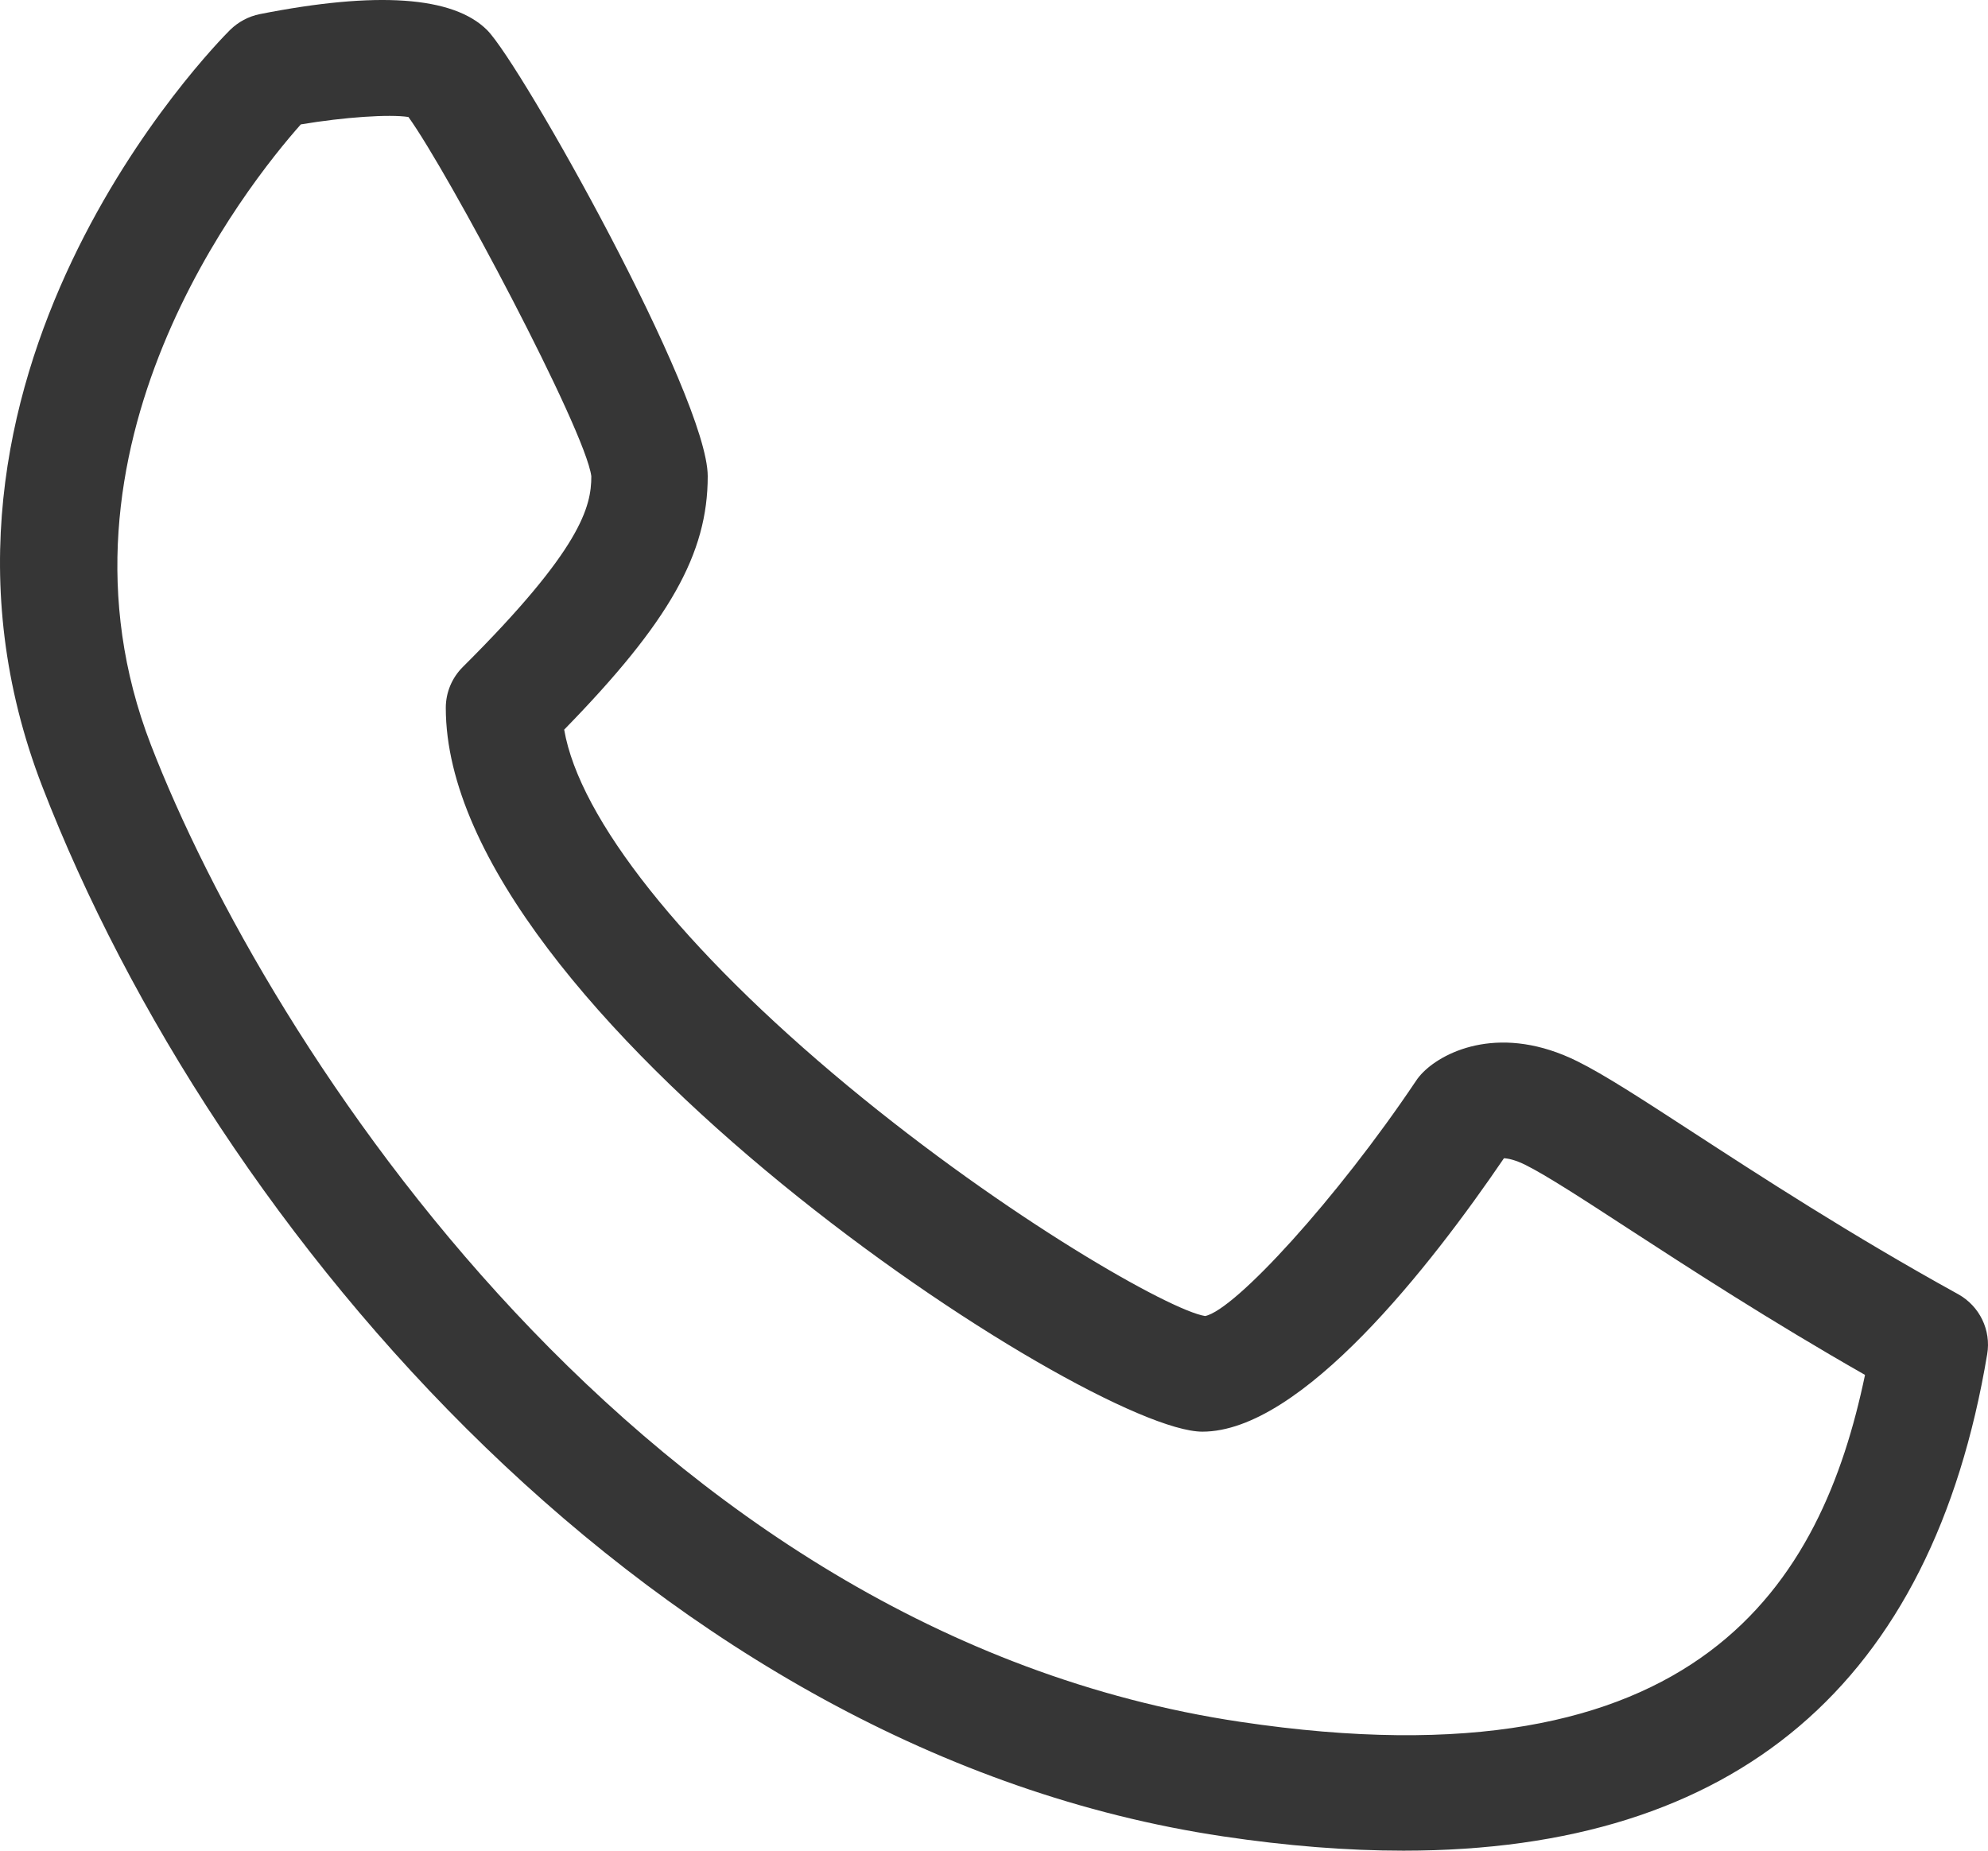
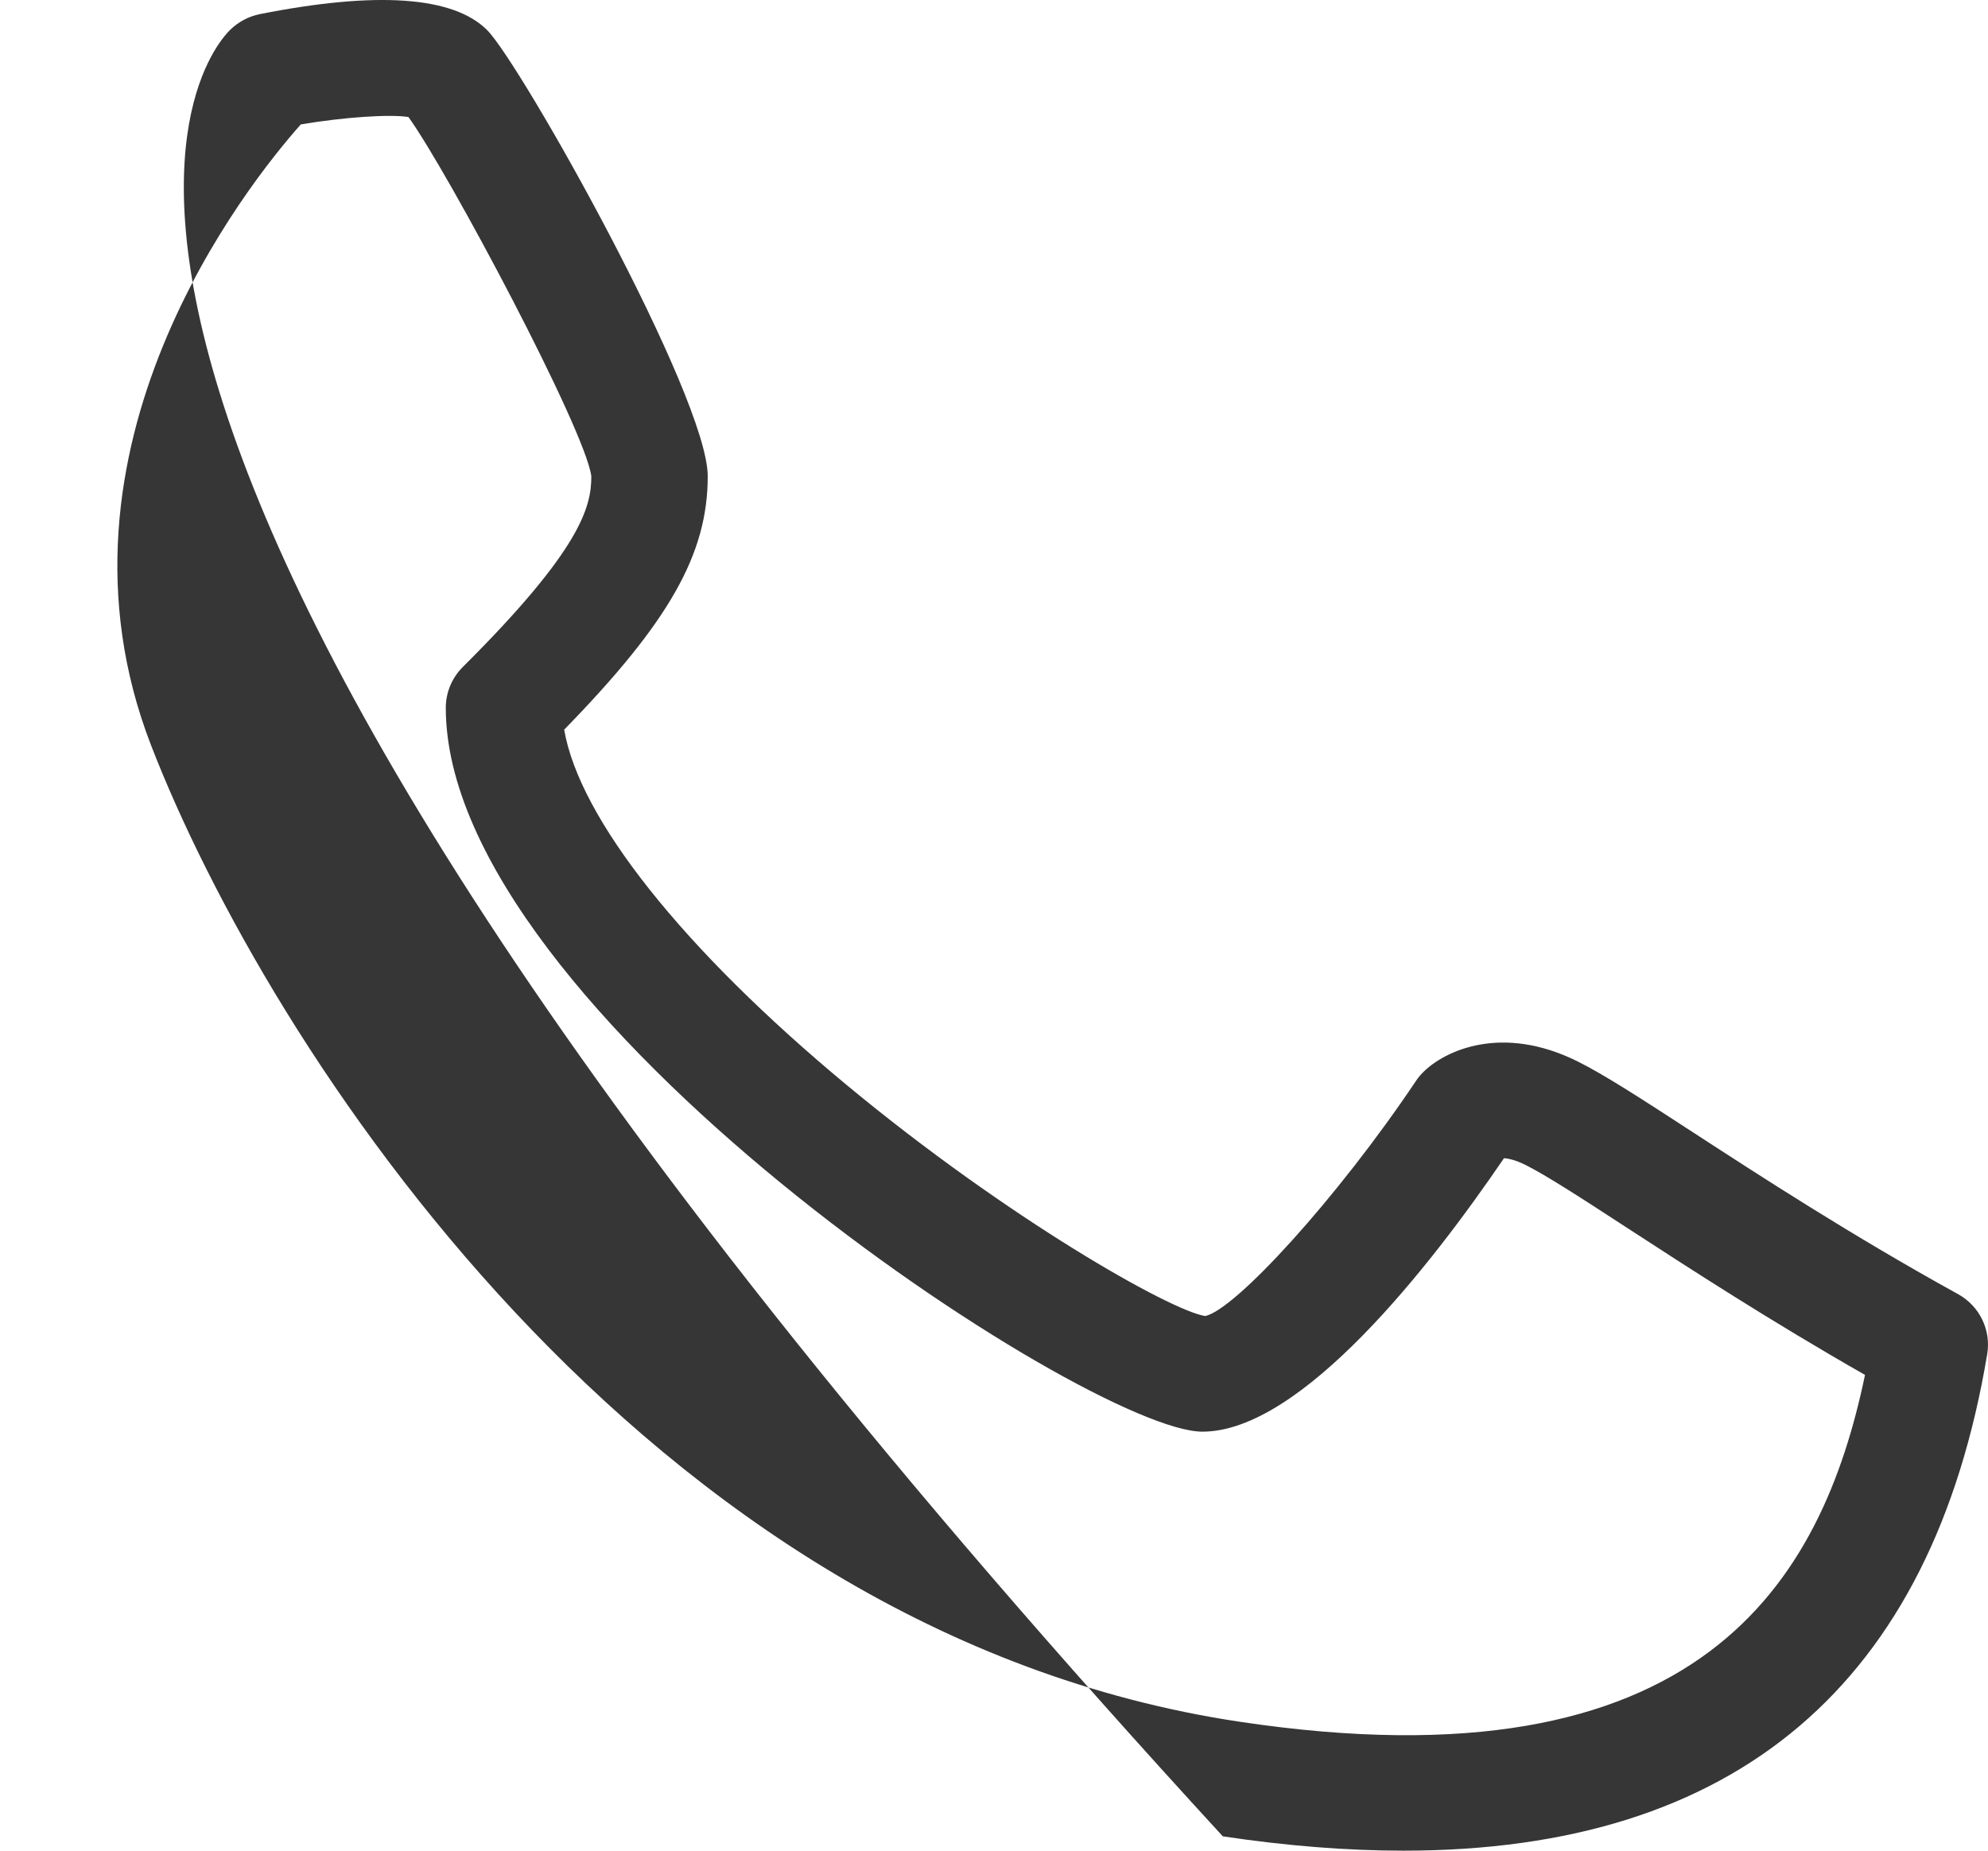
<svg xmlns="http://www.w3.org/2000/svg" width="29px" height="27px" viewBox="0 0 29 27" version="1.1">
  <desc>Created with Lunacy</desc>
-   <path d="M24.688 16.514C25.662 17.147 26.996 18.016 28.564 18.881C28.878 19.055 29.048 19.406 28.988 19.758C28.182 24.573 25.321 27 20.474 27C19.652 27 18.774 26.931 17.838 26.791C9.598 25.561 3.135 17.989 0.617 11.475C-1.677 5.54 3.15 0.642 3.356 0.437C3.475 0.32 3.626 0.239 3.79 0.206C5.494 -0.131 6.609 -0.055 7.104 0.437C7.597 0.928 10.324 5.785 10.324 6.948C10.324 8.077 9.769 9.068 8.23 10.645C8.452 11.942 9.961 13.847 12.36 15.837C14.71 17.784 17.075 19.121 17.58 19.2C18.017 19.112 19.51 17.479 20.654 15.772C20.684 15.726 20.72 15.683 20.76 15.643C21.078 15.324 21.912 14.938 23.013 15.485C23.407 15.681 23.944 16.03 24.688 16.514ZM2.202 10.869C3.888 15.229 9.376 23.82 18.09 25.12C24.815 26.126 26.576 23.075 27.206 20.059C25.819 19.268 24.644 18.504 23.759 17.929C23.09 17.493 22.56 17.149 22.254 16.996C22.105 16.922 22.001 16.901 21.939 16.898C20.867 18.472 18.984 20.887 17.54 20.887C15.879 20.887 6.503 14.751 6.503 10.327C6.503 10.102 6.593 9.888 6.752 9.73C8.481 8.009 8.626 7.391 8.626 6.948C8.538 6.27 6.536 2.507 5.958 1.707C5.681 1.664 5.018 1.709 4.388 1.815C3.614 2.687 0.529 6.543 2.202 10.869Z" id="Shape-Copy-2" fill="#363636" fill-rule="evenodd" stroke="none" />
+   <path d="M24.688 16.514C25.662 17.147 26.996 18.016 28.564 18.881C28.878 19.055 29.048 19.406 28.988 19.758C28.182 24.573 25.321 27 20.474 27C19.652 27 18.774 26.931 17.838 26.791C-1.677 5.54 3.15 0.642 3.356 0.437C3.475 0.32 3.626 0.239 3.79 0.206C5.494 -0.131 6.609 -0.055 7.104 0.437C7.597 0.928 10.324 5.785 10.324 6.948C10.324 8.077 9.769 9.068 8.23 10.645C8.452 11.942 9.961 13.847 12.36 15.837C14.71 17.784 17.075 19.121 17.58 19.2C18.017 19.112 19.51 17.479 20.654 15.772C20.684 15.726 20.72 15.683 20.76 15.643C21.078 15.324 21.912 14.938 23.013 15.485C23.407 15.681 23.944 16.03 24.688 16.514ZM2.202 10.869C3.888 15.229 9.376 23.82 18.09 25.12C24.815 26.126 26.576 23.075 27.206 20.059C25.819 19.268 24.644 18.504 23.759 17.929C23.09 17.493 22.56 17.149 22.254 16.996C22.105 16.922 22.001 16.901 21.939 16.898C20.867 18.472 18.984 20.887 17.54 20.887C15.879 20.887 6.503 14.751 6.503 10.327C6.503 10.102 6.593 9.888 6.752 9.73C8.481 8.009 8.626 7.391 8.626 6.948C8.538 6.27 6.536 2.507 5.958 1.707C5.681 1.664 5.018 1.709 4.388 1.815C3.614 2.687 0.529 6.543 2.202 10.869Z" id="Shape-Copy-2" fill="#363636" fill-rule="evenodd" stroke="none" />
</svg>